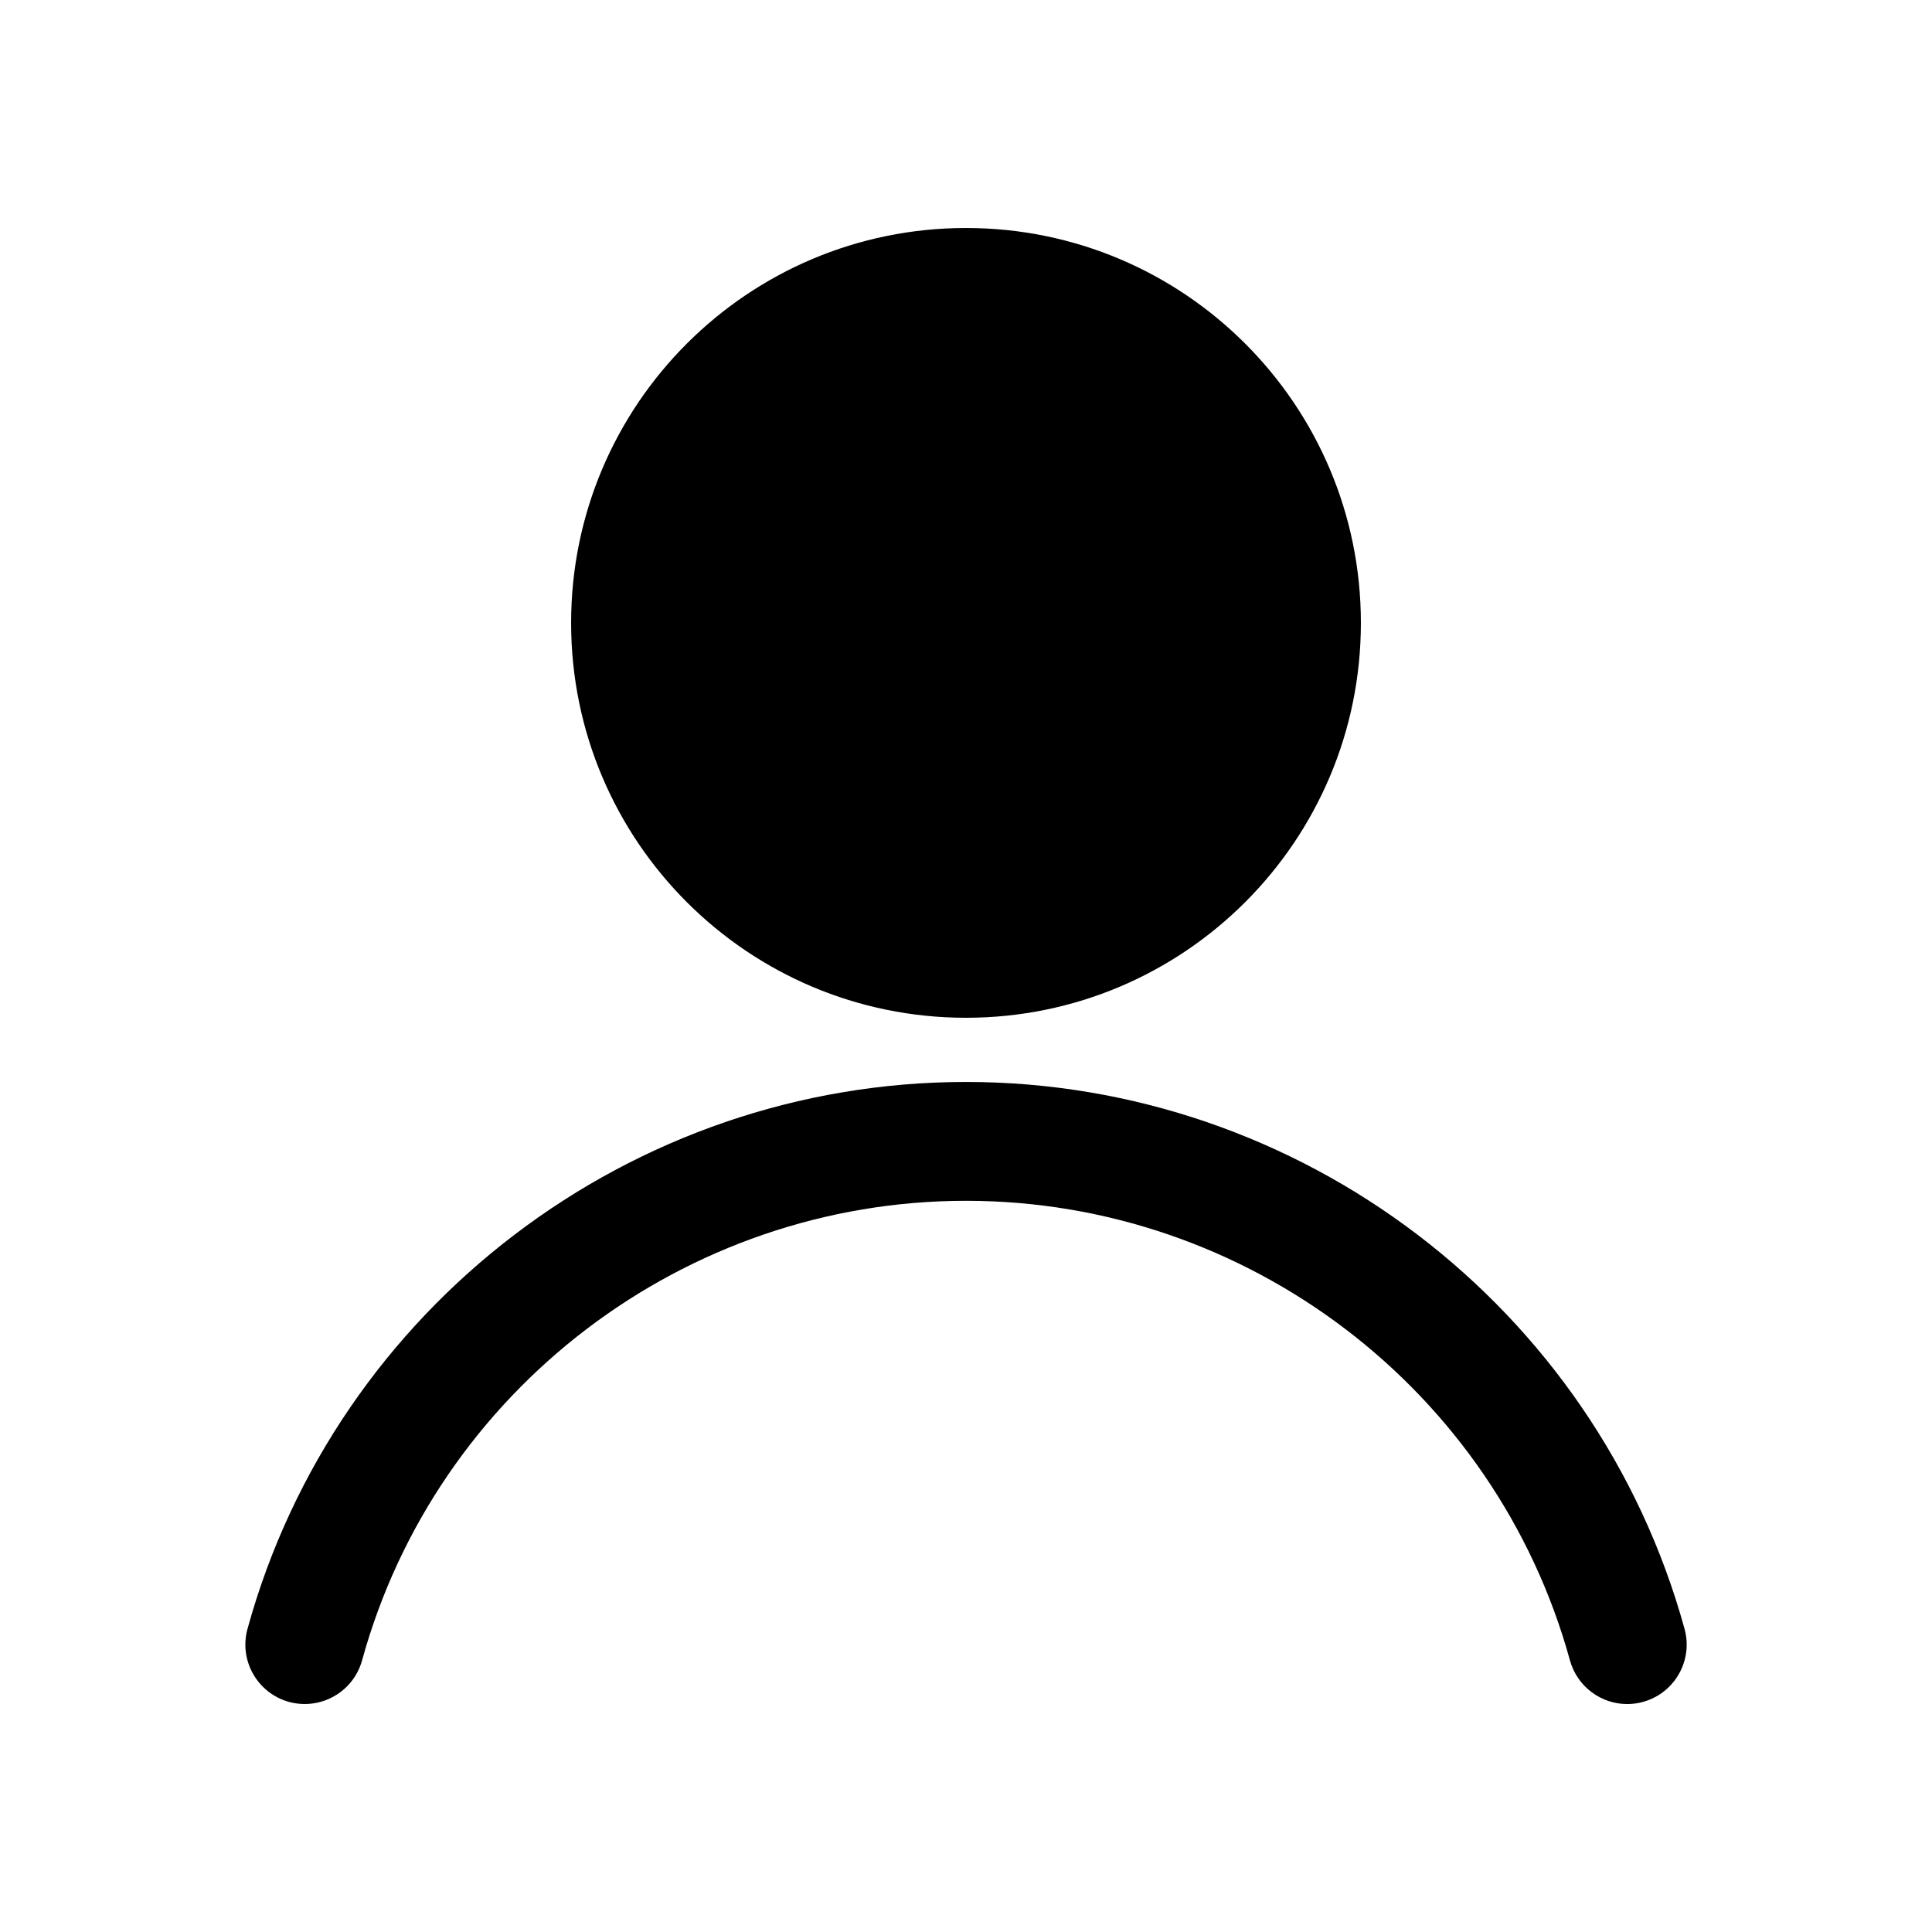
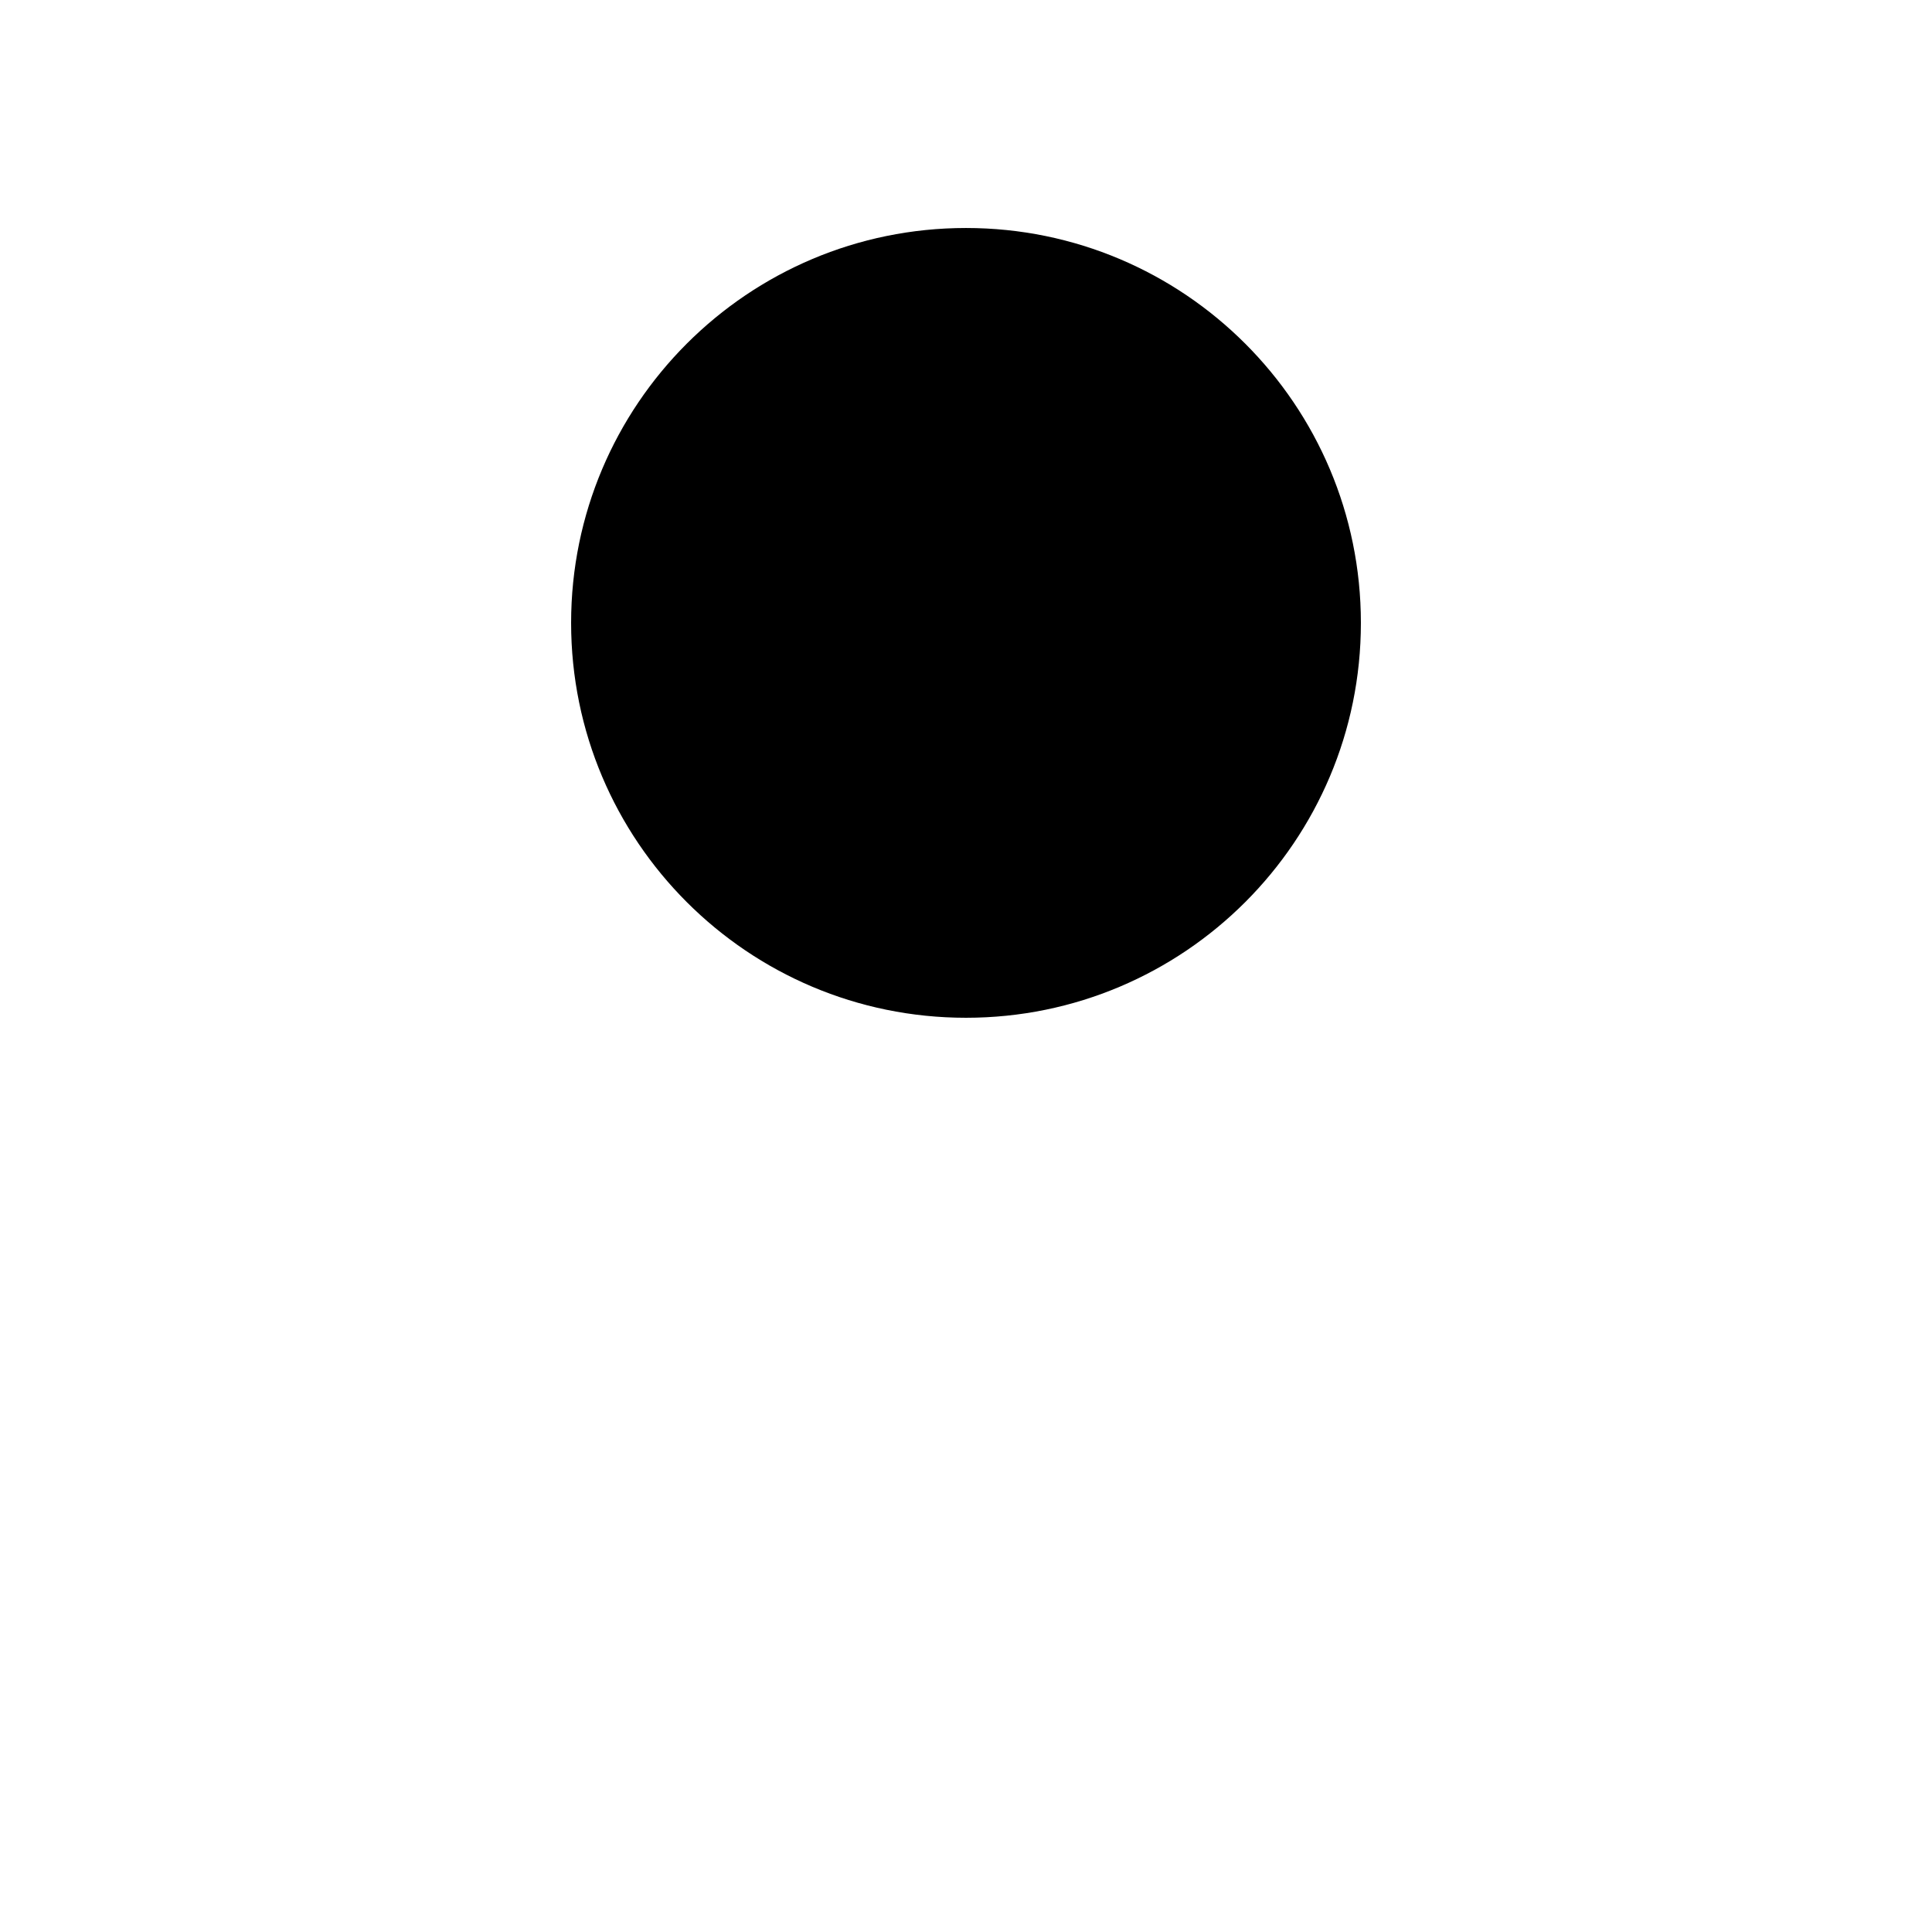
<svg xmlns="http://www.w3.org/2000/svg" fill="#000000" width="800px" height="800px" version="1.1" viewBox="144 144 512 512">
  <g>
-     <path d="m400 430.73c-88.621 0-166.92 59.594-190.41 144.93-2.305 8.387 2.621 17.051 11 19.363 8.371 2.281 17.043-2.613 19.363-11.008 19.734-71.711 85.547-121.79 160.05-121.79s140.31 50.086 160.05 121.79c1.93 6.988 8.266 11.578 15.176 11.578 1.383 0 2.789-0.184 4.191-0.57 8.379-2.312 13.309-10.977 11-19.363-23.496-85.332-101.79-144.93-190.41-144.93z" />
    <path d="m504.65 309.07c0 57.797-46.852 104.65-104.65 104.65s-104.65-46.855-104.65-104.65c0-57.797 46.855-104.65 104.65-104.65s104.65 46.855 104.65 104.65" />
  </g>
</svg>